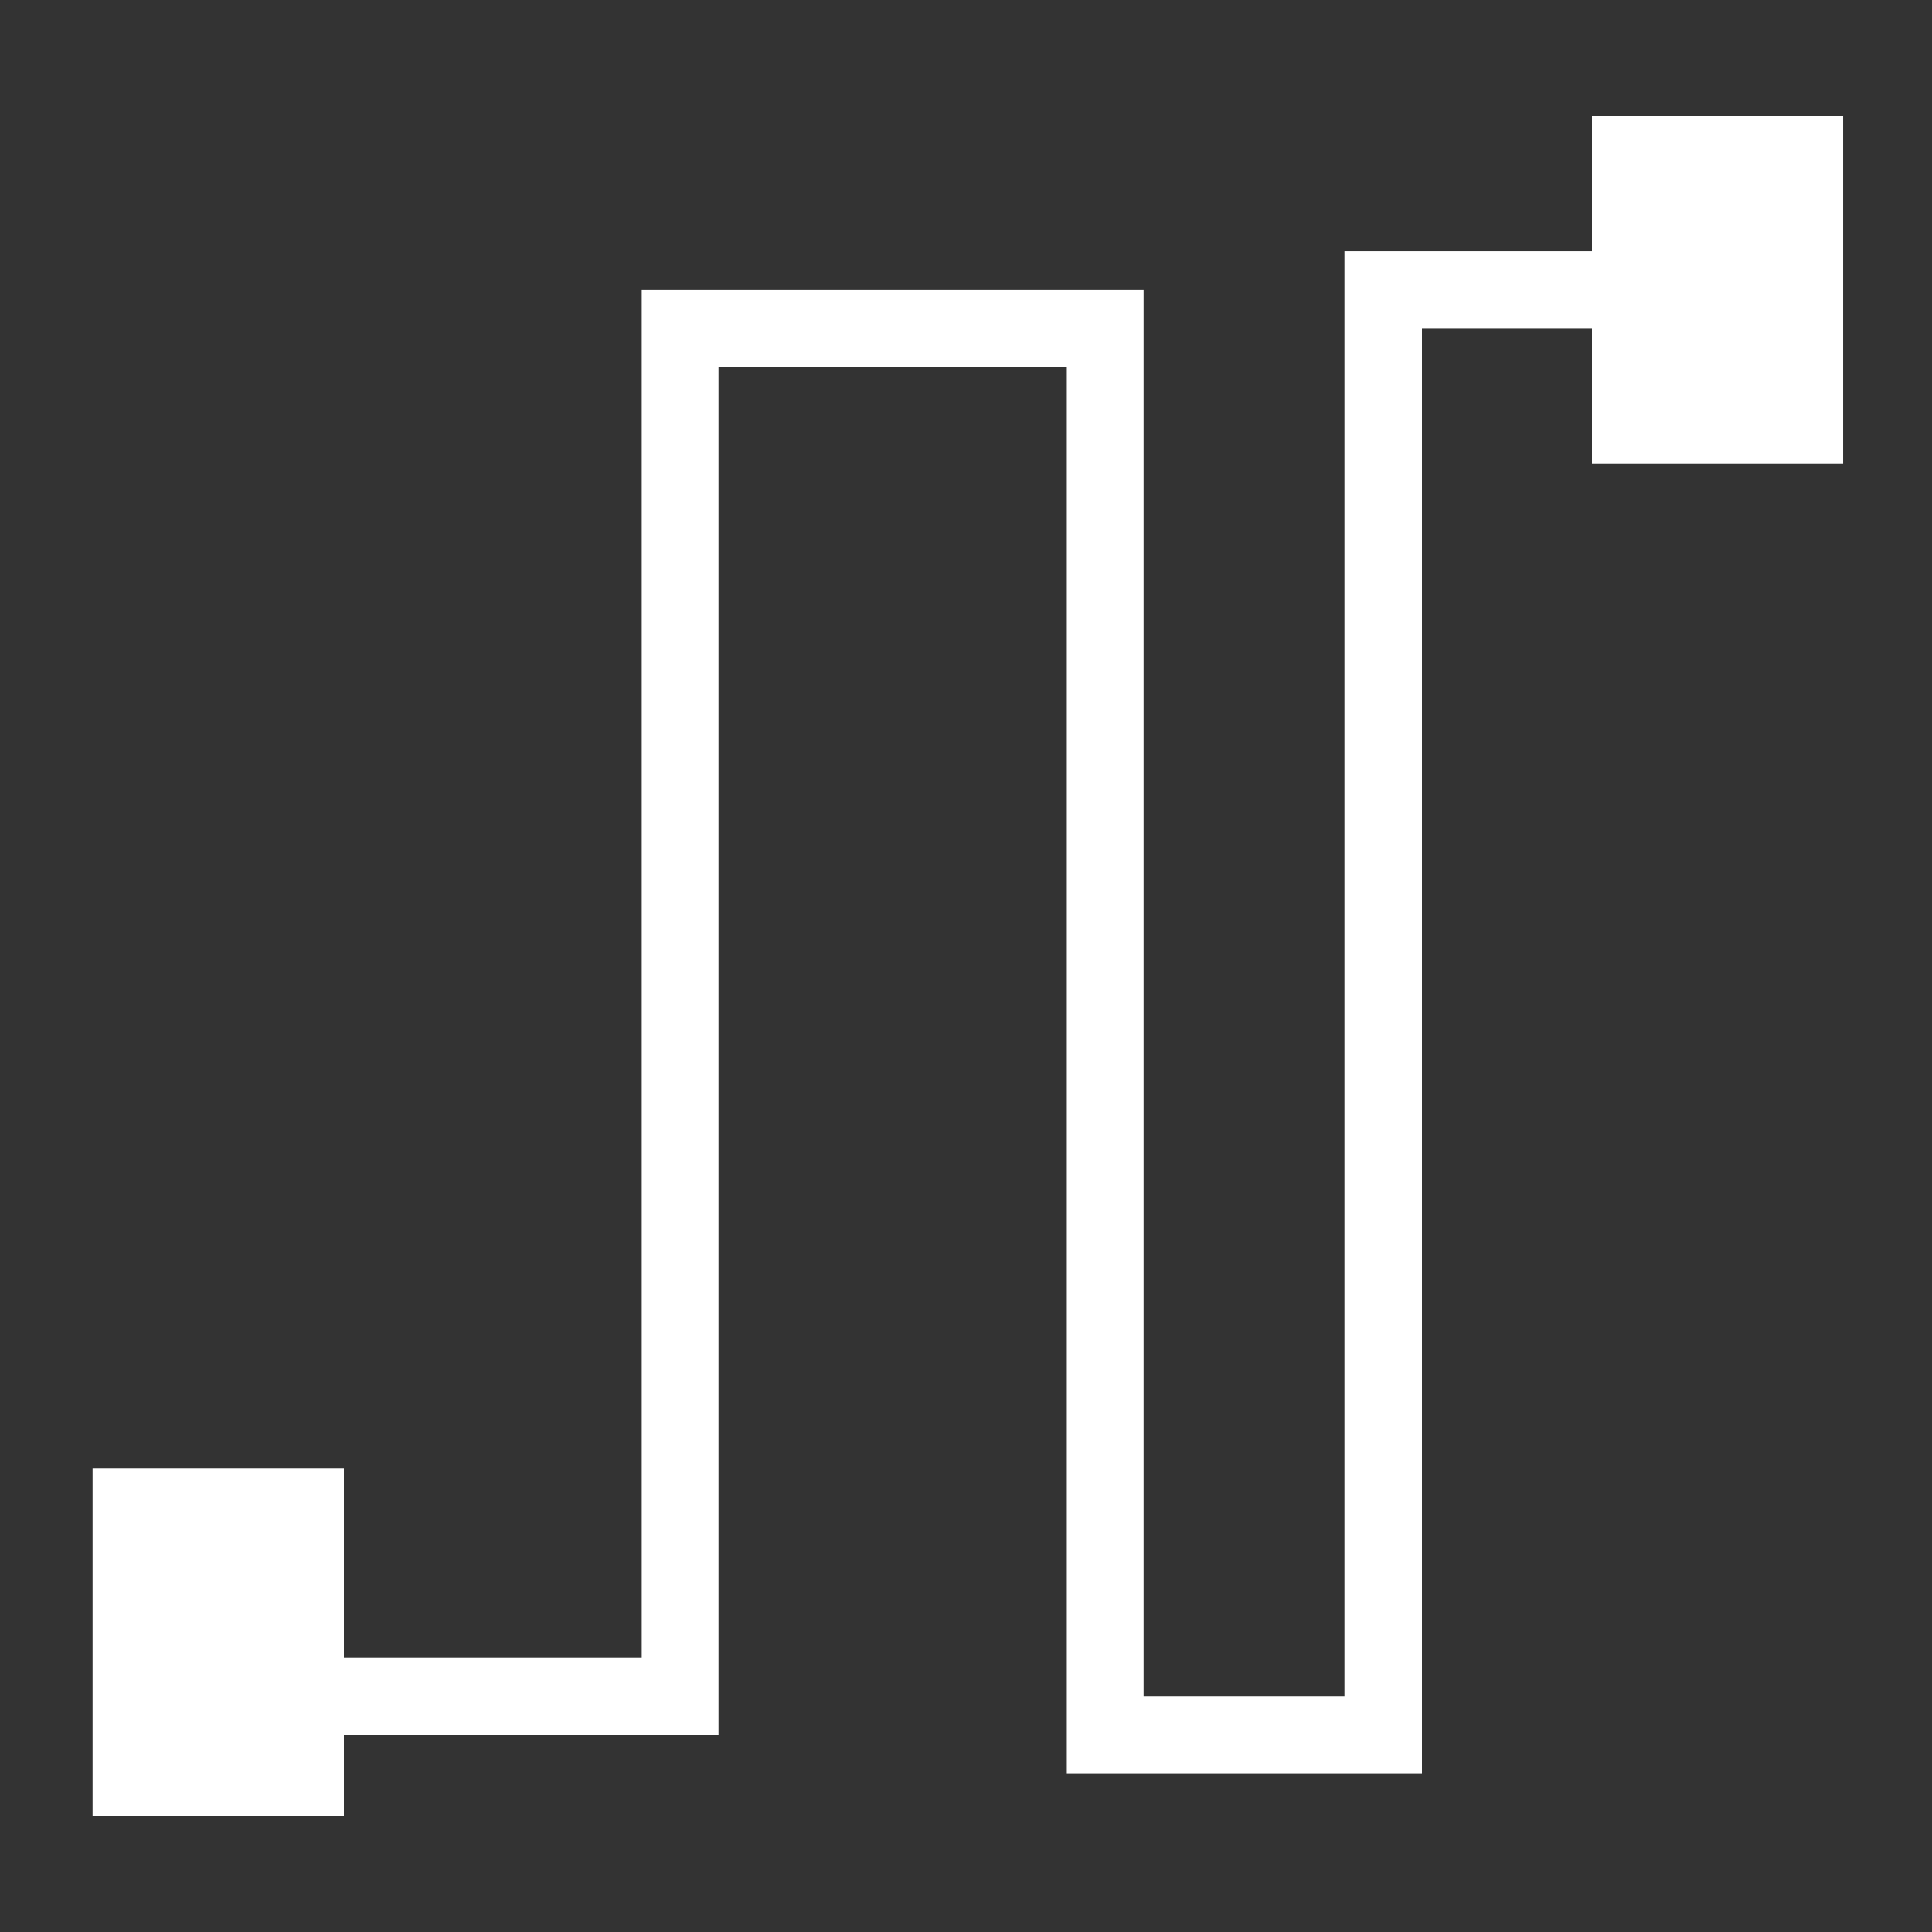
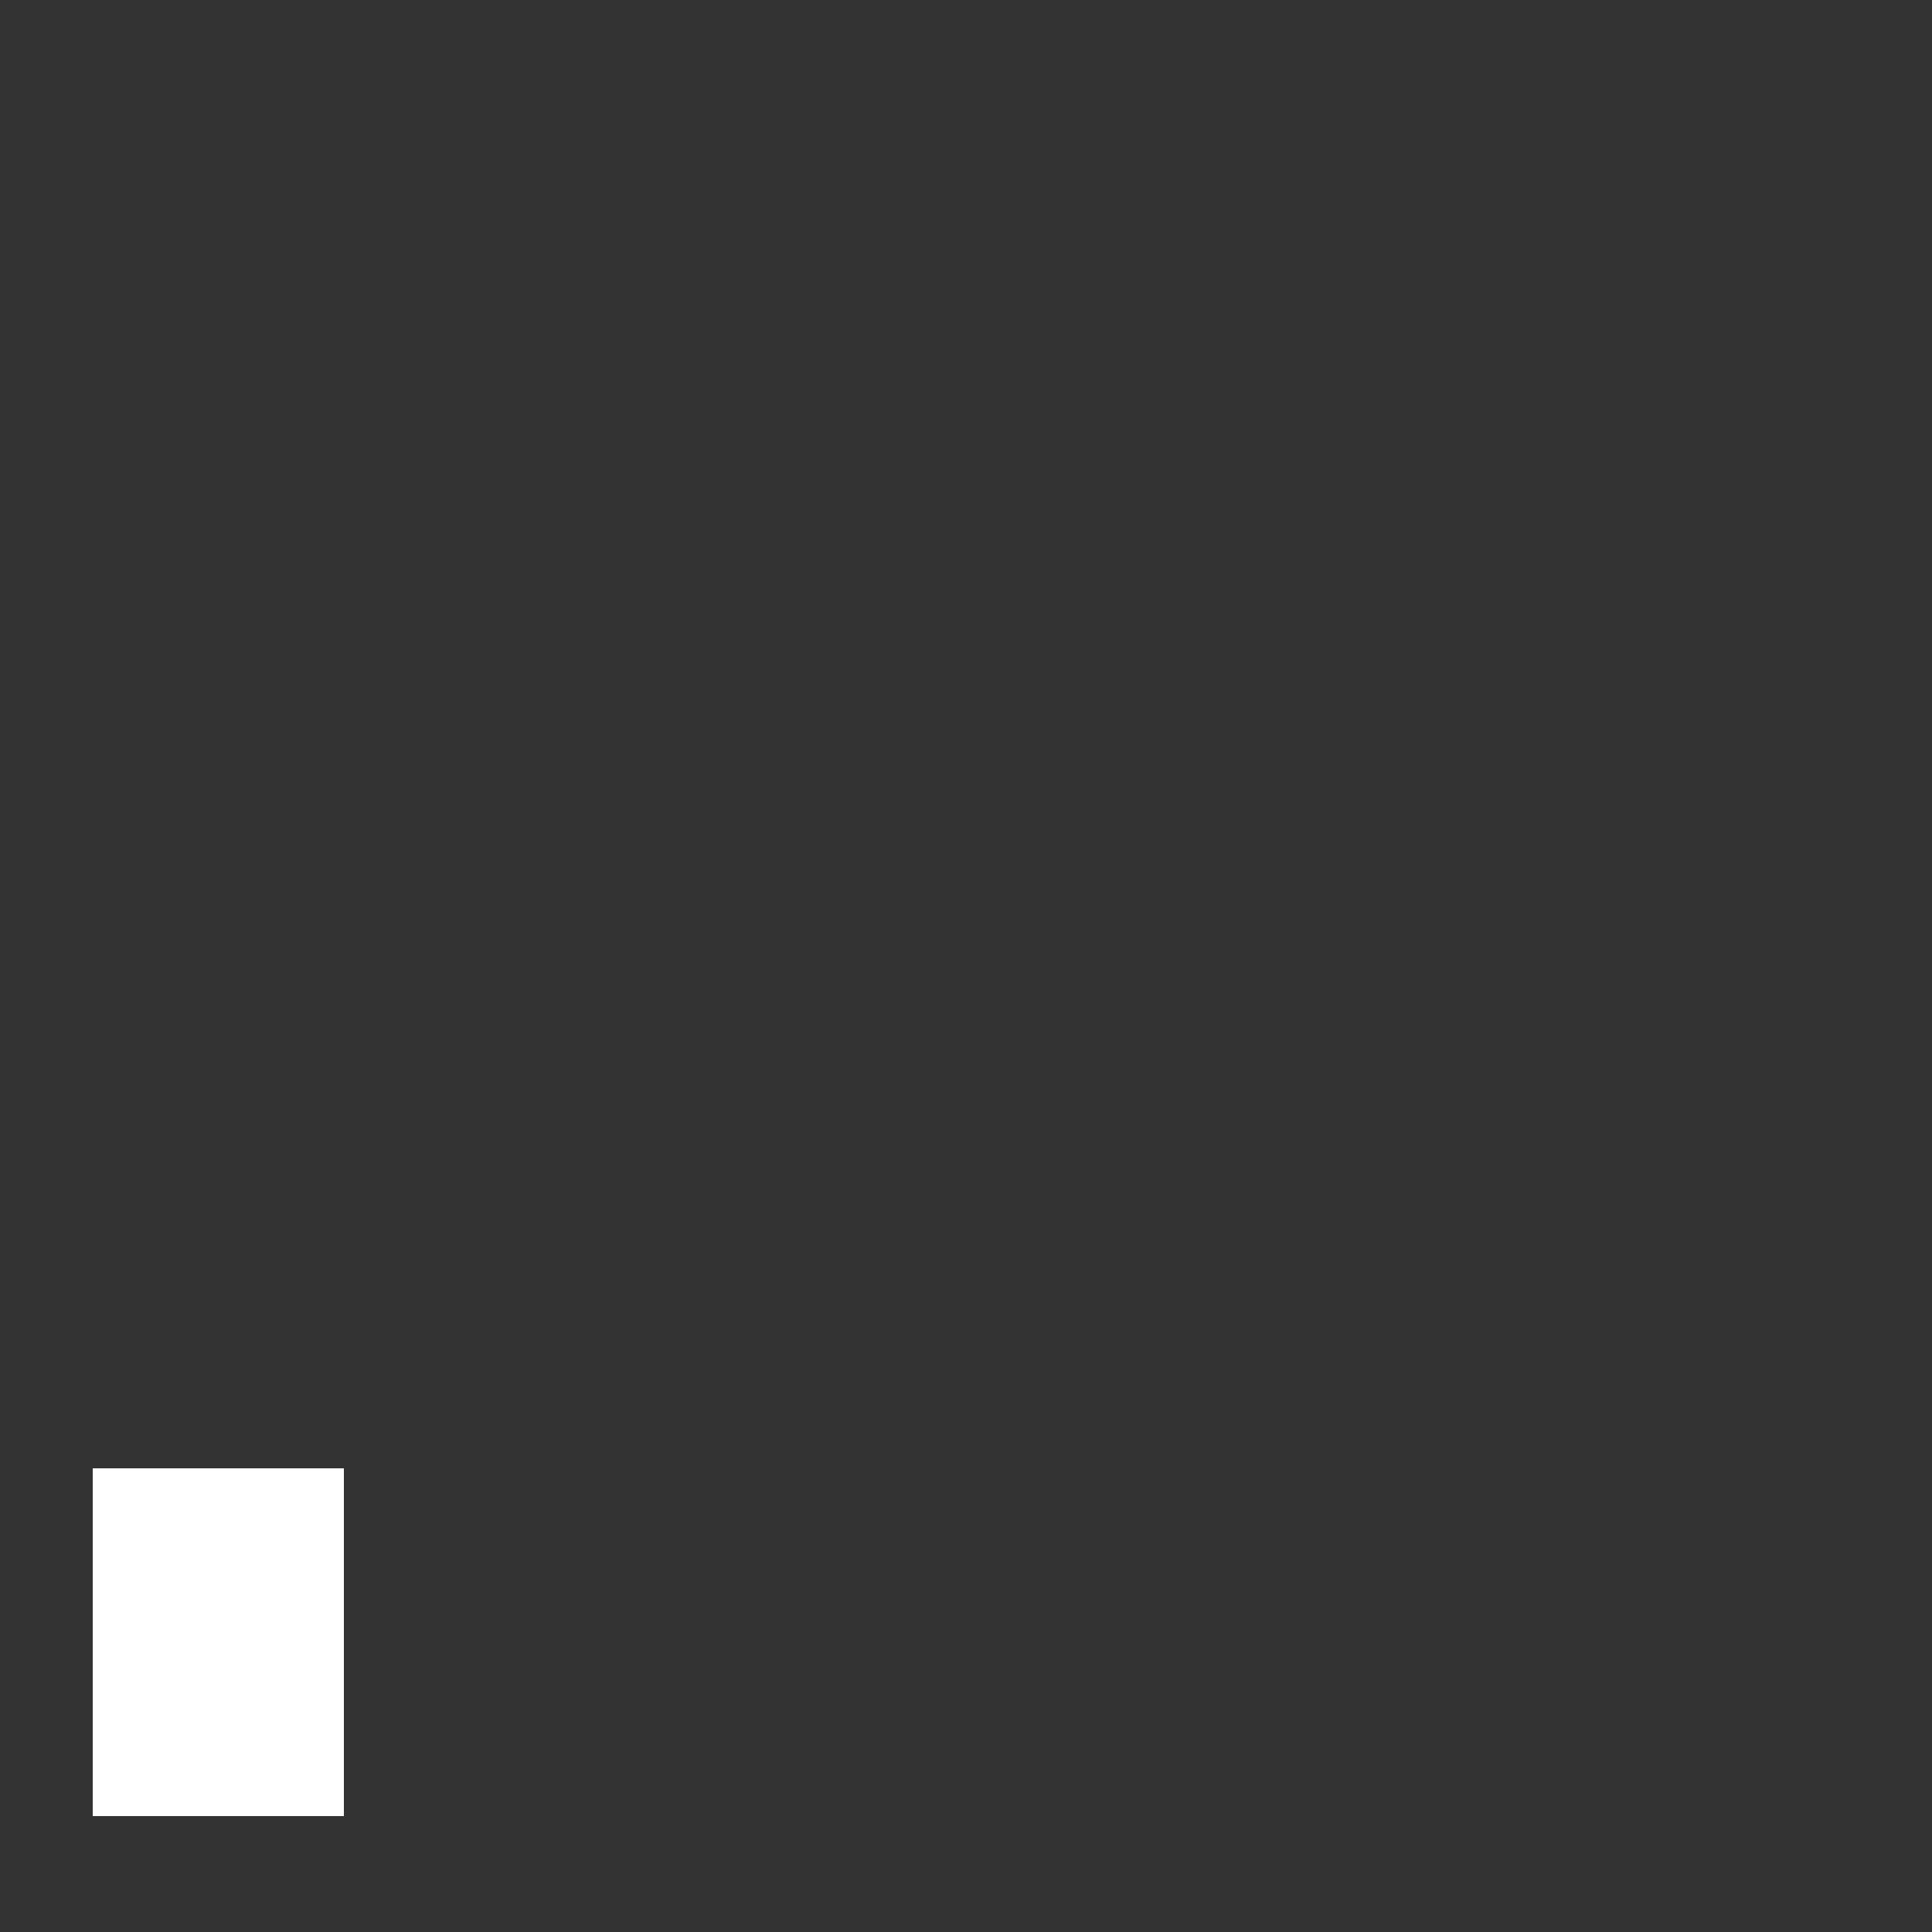
<svg xmlns="http://www.w3.org/2000/svg" version="1.1" id="圖層_1" x="0px" y="0px" viewBox="0 0 50 50" style="enable-background:new 0 0 50 50;" xml:space="preserve">
  <rect x="0" y="0" width="50" height="50" fill="#333333" stroke="none" />
  <style type="text/css">
	.st0{fill:none;stroke:#FFFFFF;stroke-width:2;stroke-miterlimit:10;}
	.st1{fill:#FFFFFF;}
</style>
-   <polyline class="st0" points="8,43.9 17.6,43.9 17.6,8.5 28.6,8.5 28.6,44.9 35.8,44.9 35.8,7.5 43.4,7.5 " />
  <rect x="2.4" y="38" class="st1" width="6.5" height="9" />
-   <rect x="41.2" y="3" class="st1" width="6.5" height="9" />
</svg>